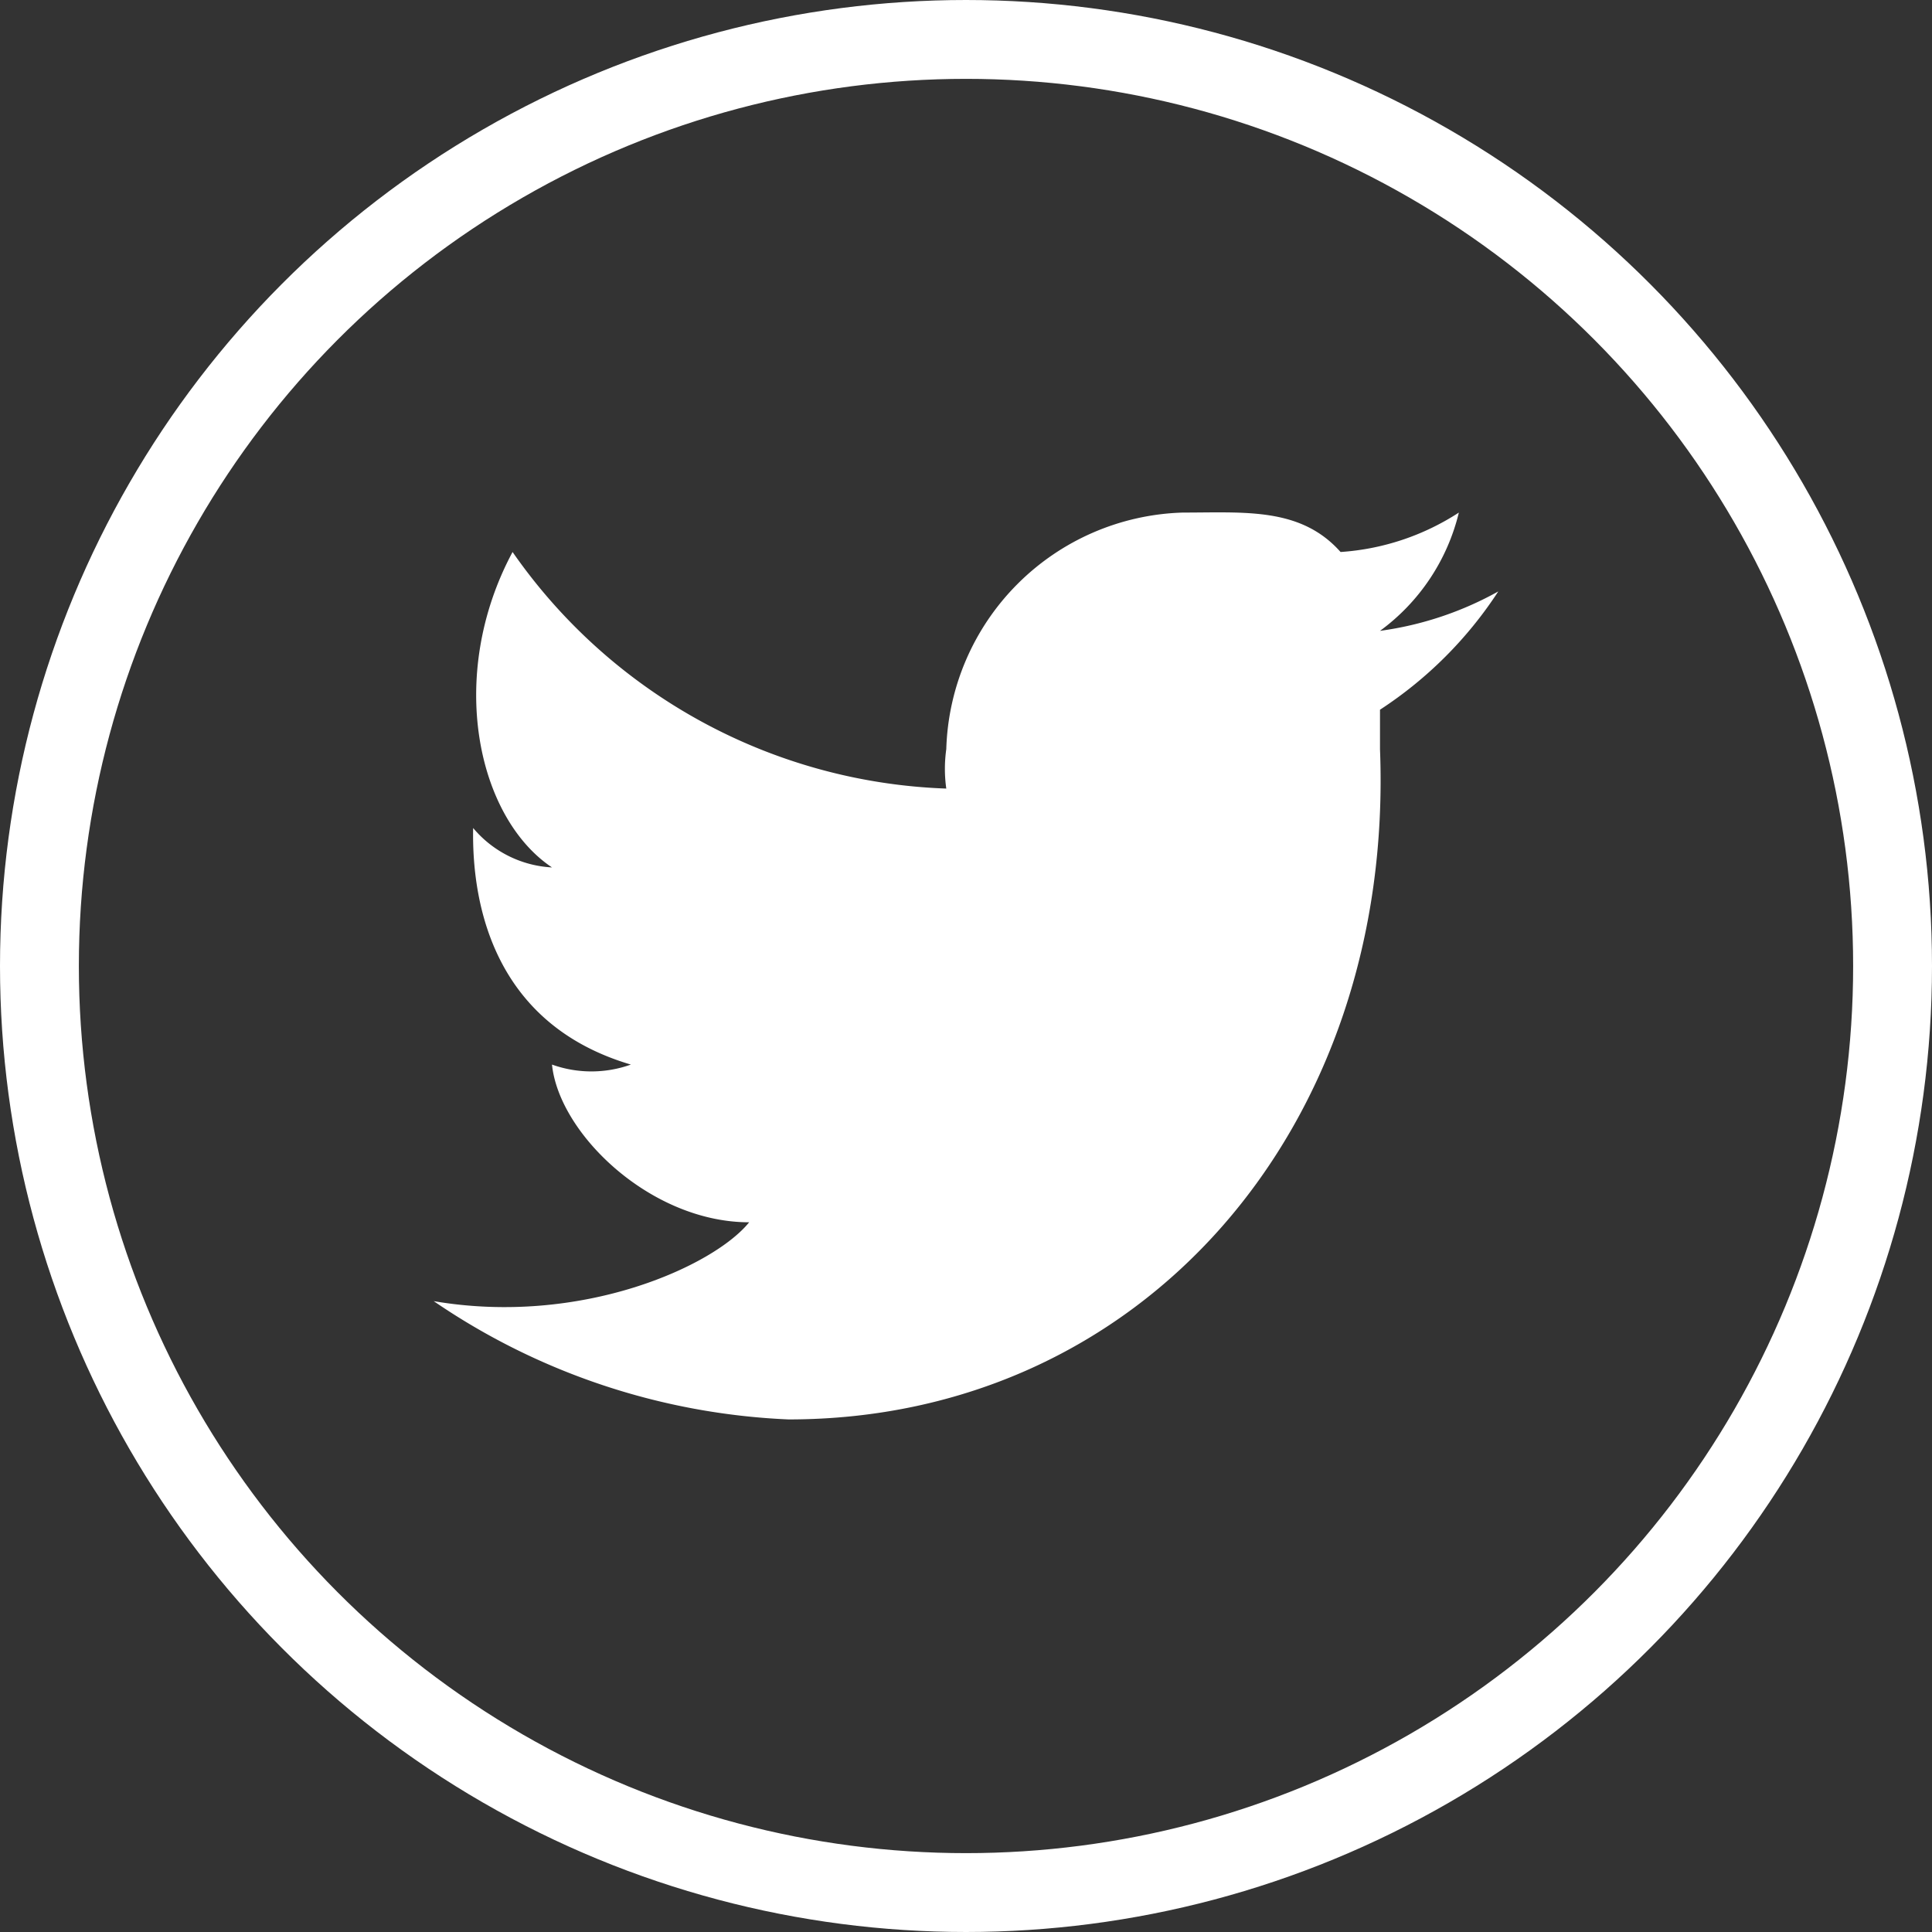
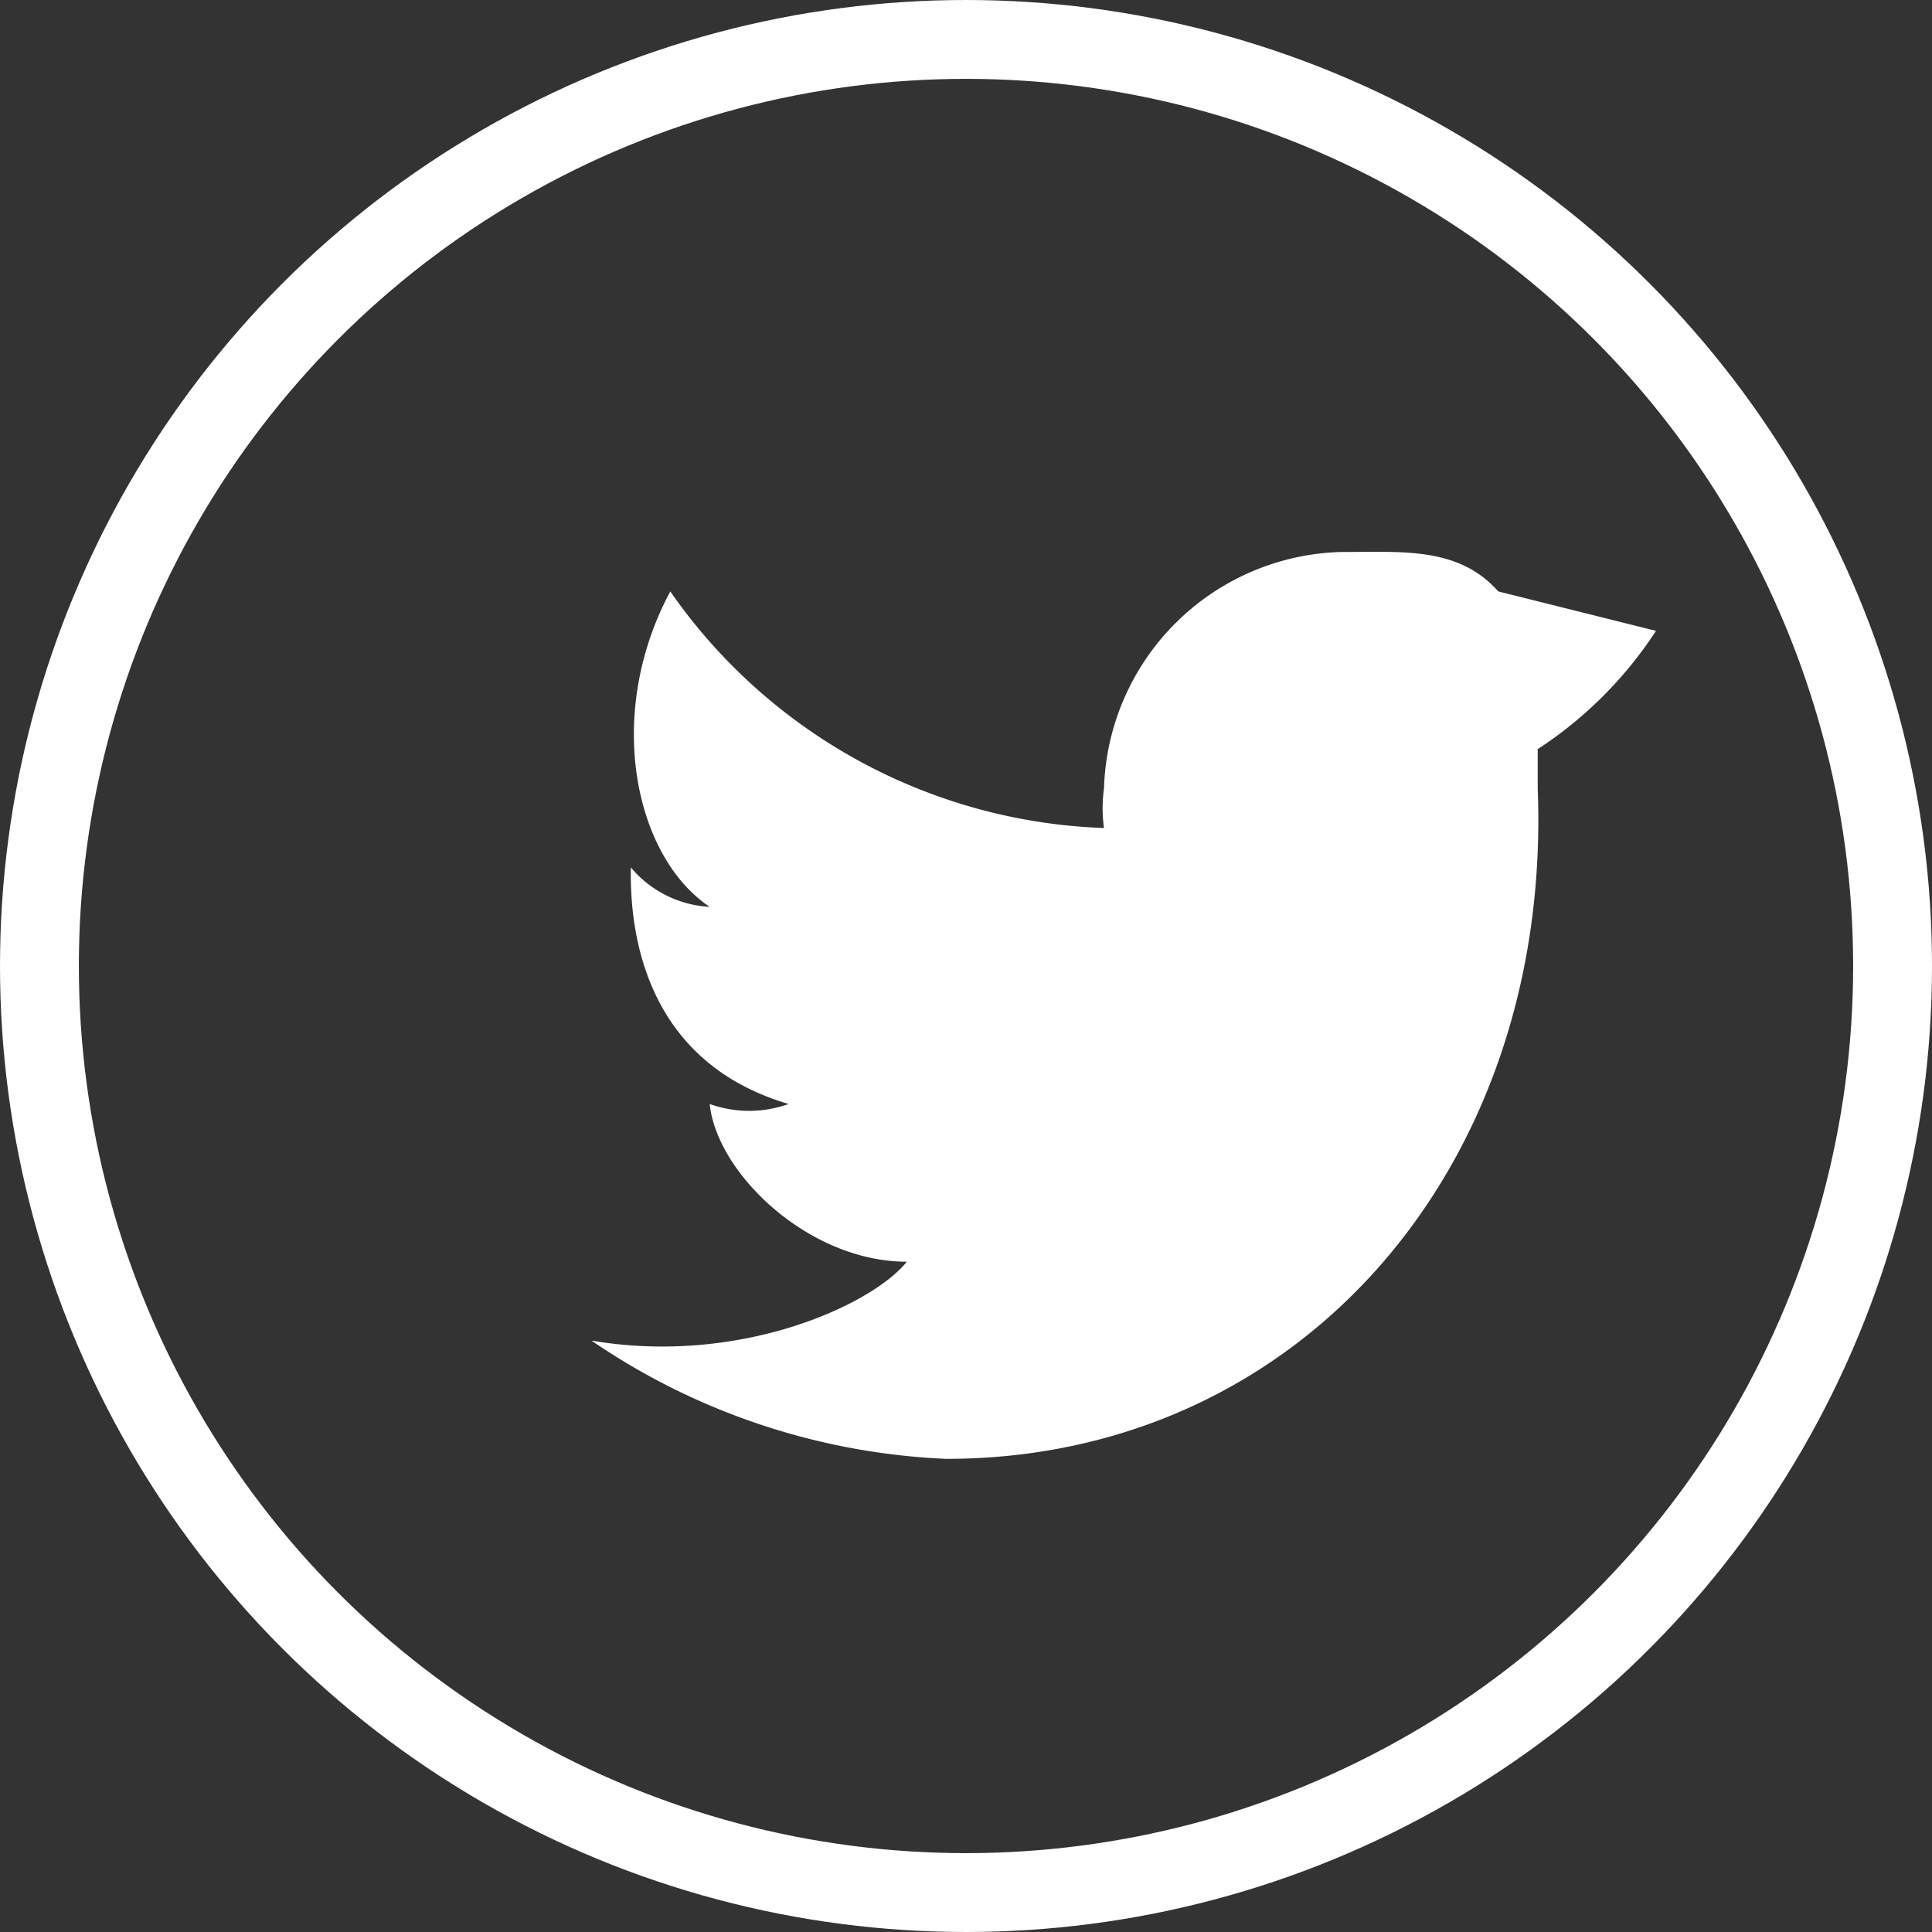
<svg xmlns="http://www.w3.org/2000/svg" width="49" height="49" viewBox="0 0 49 49">
  <rect x="0" y="0" width="49" height="49" fill="#333333" stroke="none" />
  <g transform="translate(-1090 -6268.5)">
    <g transform="translate(1101.2 6281.1)">
-       <path d="M12.726.92a8.5,8.5,0,0,1-3,1,5.244,5.244,0,0,0,2-3,6.27,6.27,0,0,1-3,1h0c-1.01-1.138-2.423-1-4-1a6.185,6.185,0,0,0-6,6,3.58,3.58,0,0,0,0,1h0a13.991,13.991,0,0,1-11-6c-1.68,3.132-.9,6.731,1,8a2.8,2.8,0,0,1-2-1c-.04,2.08.616,5,4,6a2.965,2.965,0,0,1-2,0c.178,1.756,2.505,4,5,4-.889,1.105-4.248,2.641-8,2a17.234,17.234,0,0,0,9,3c8.938,0,15.376-7.375,15-17h0v-1a10.284,10.284,0,0,0,3-3" transform="translate(14.074 1.48)" fill="#fff" />
+       <path d="M12.726.92h0c-1.01-1.138-2.423-1-4-1a6.185,6.185,0,0,0-6,6,3.58,3.58,0,0,0,0,1h0a13.991,13.991,0,0,1-11-6c-1.68,3.132-.9,6.731,1,8a2.8,2.8,0,0,1-2-1c-.04,2.08.616,5,4,6a2.965,2.965,0,0,1-2,0c.178,1.756,2.505,4,5,4-.889,1.105-4.248,2.641-8,2a17.234,17.234,0,0,0,9,3c8.938,0,15.376-7.375,15-17h0v-1a10.284,10.284,0,0,0,3-3" transform="translate(14.074 1.48)" fill="#fff" />
    </g>
    <g transform="translate(1090 6268.5)" fill="none" stroke="#fff" stroke-width="2">
-       <circle cx="24.5" cy="24.5" r="24.5" stroke="none" />
      <circle cx="24.5" cy="24.5" r="23.5" fill="none" />
    </g>
  </g>
</svg>